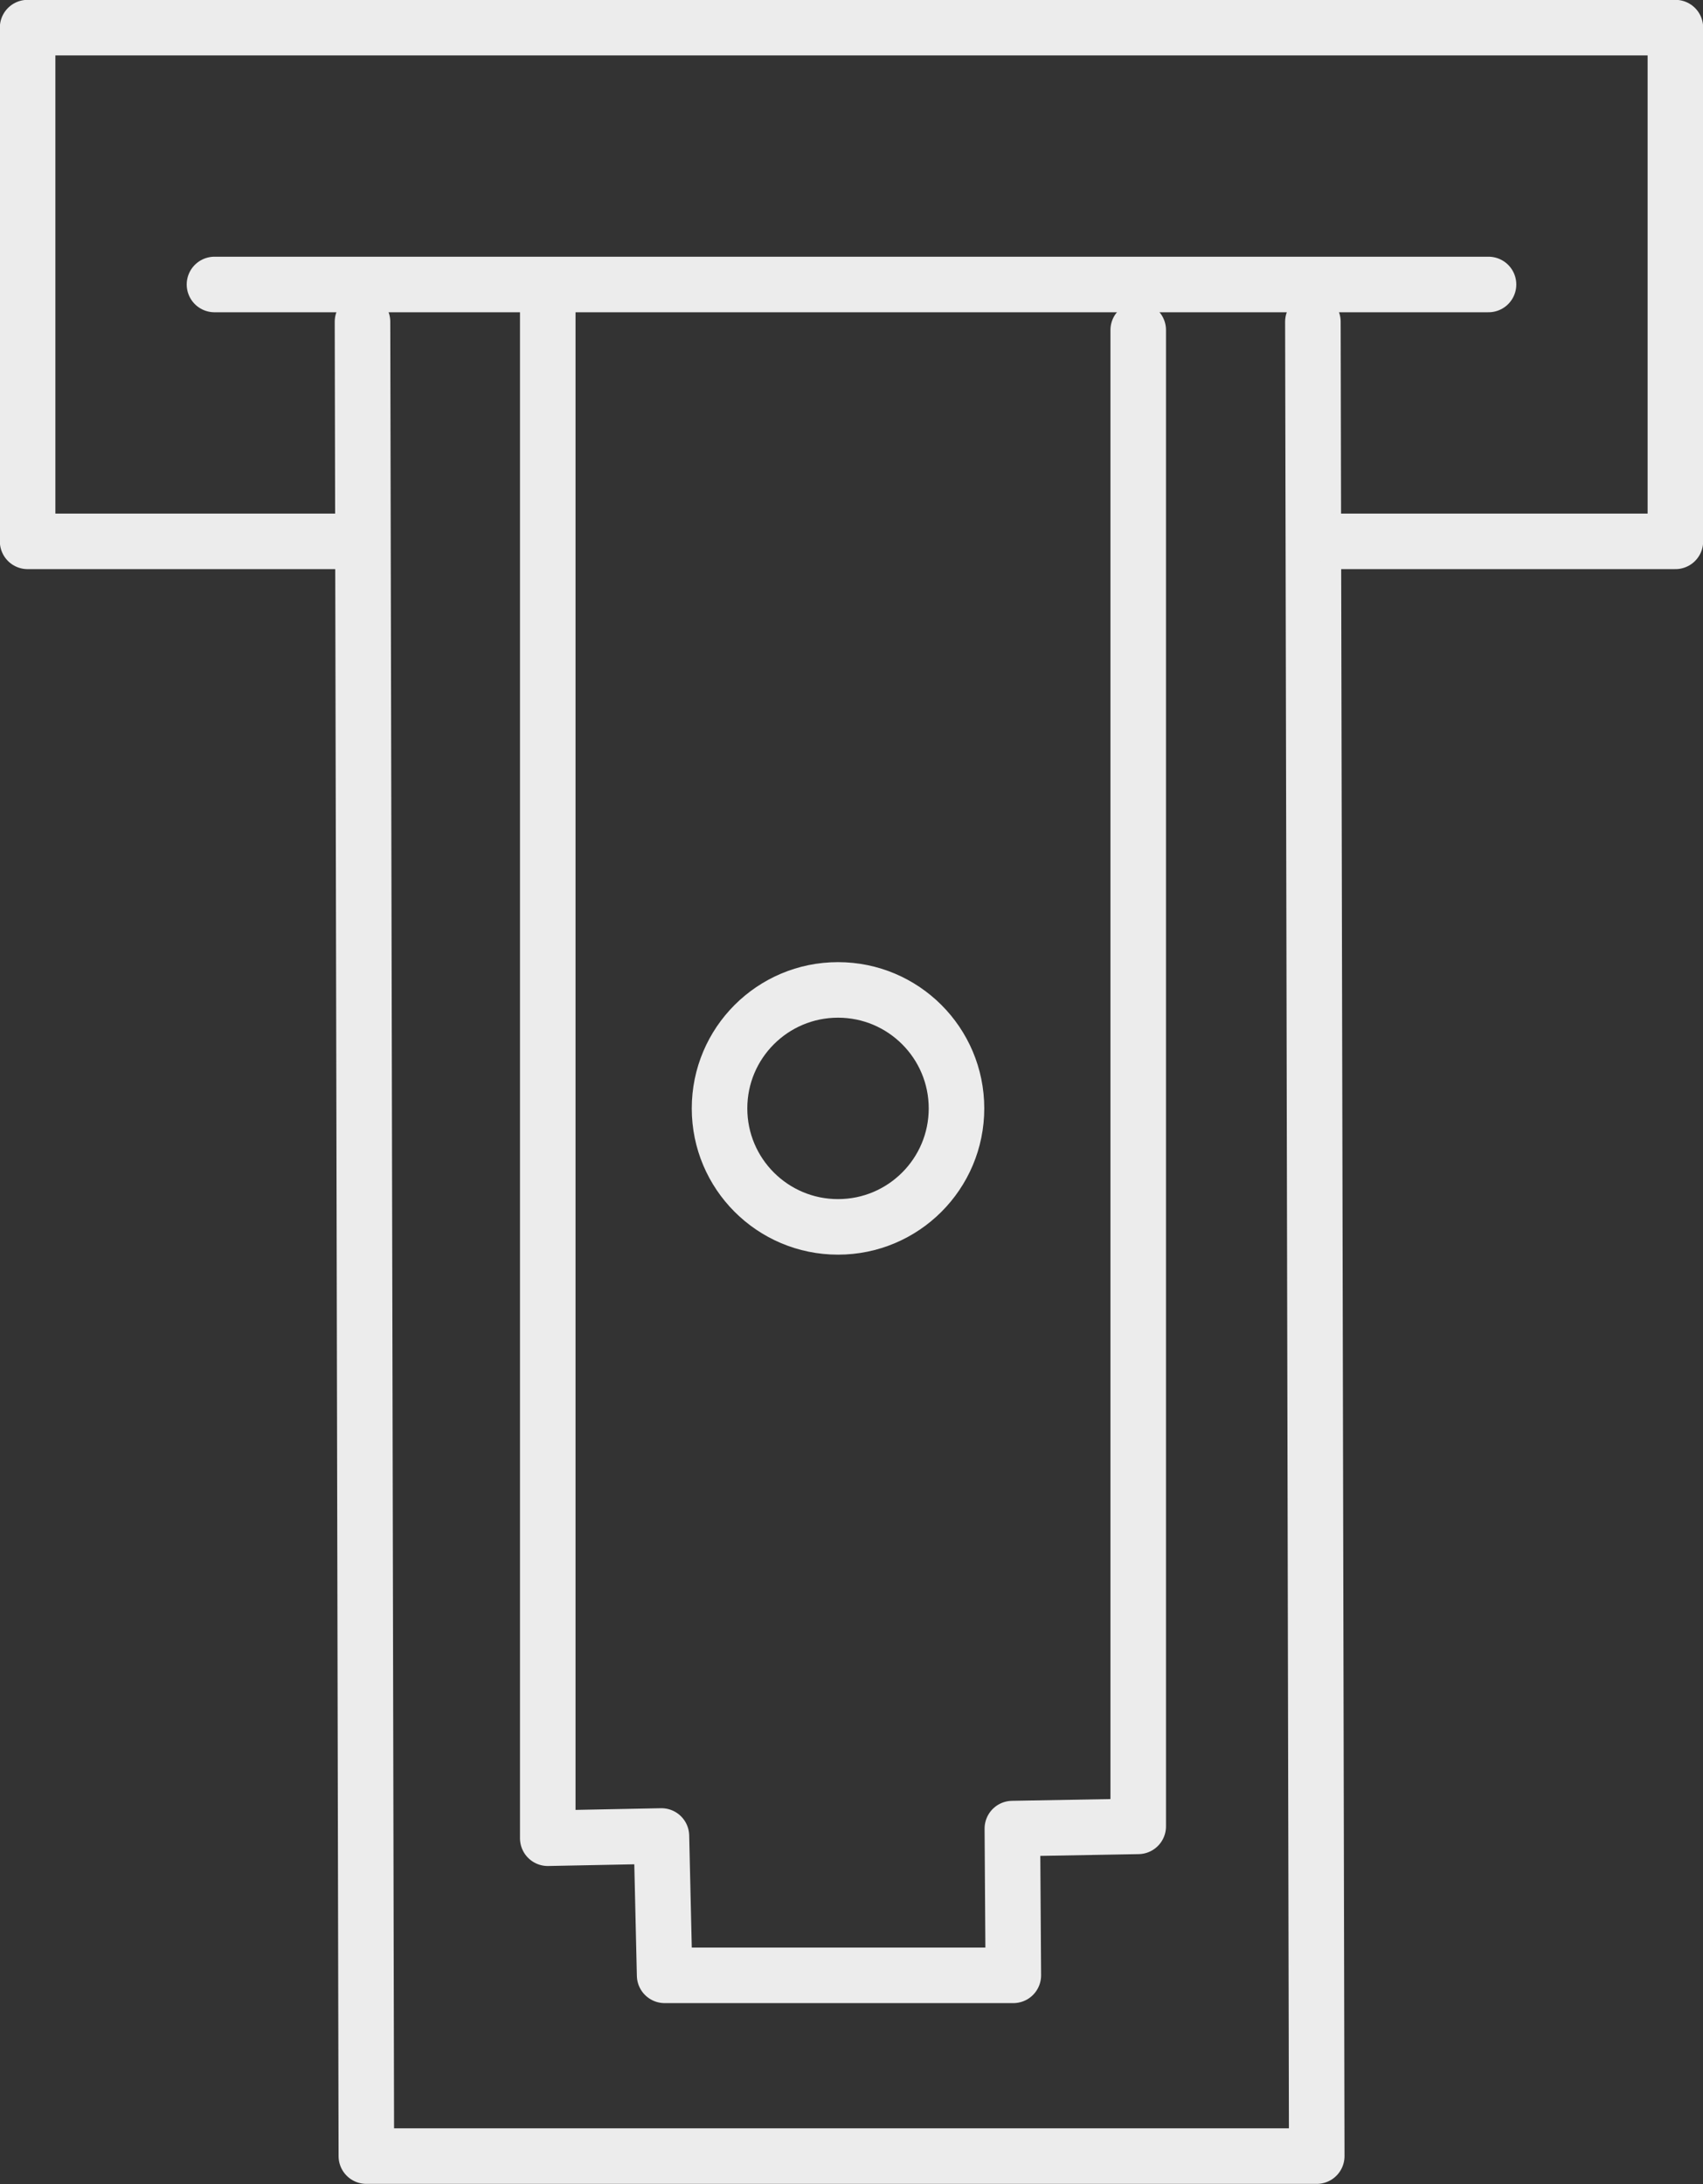
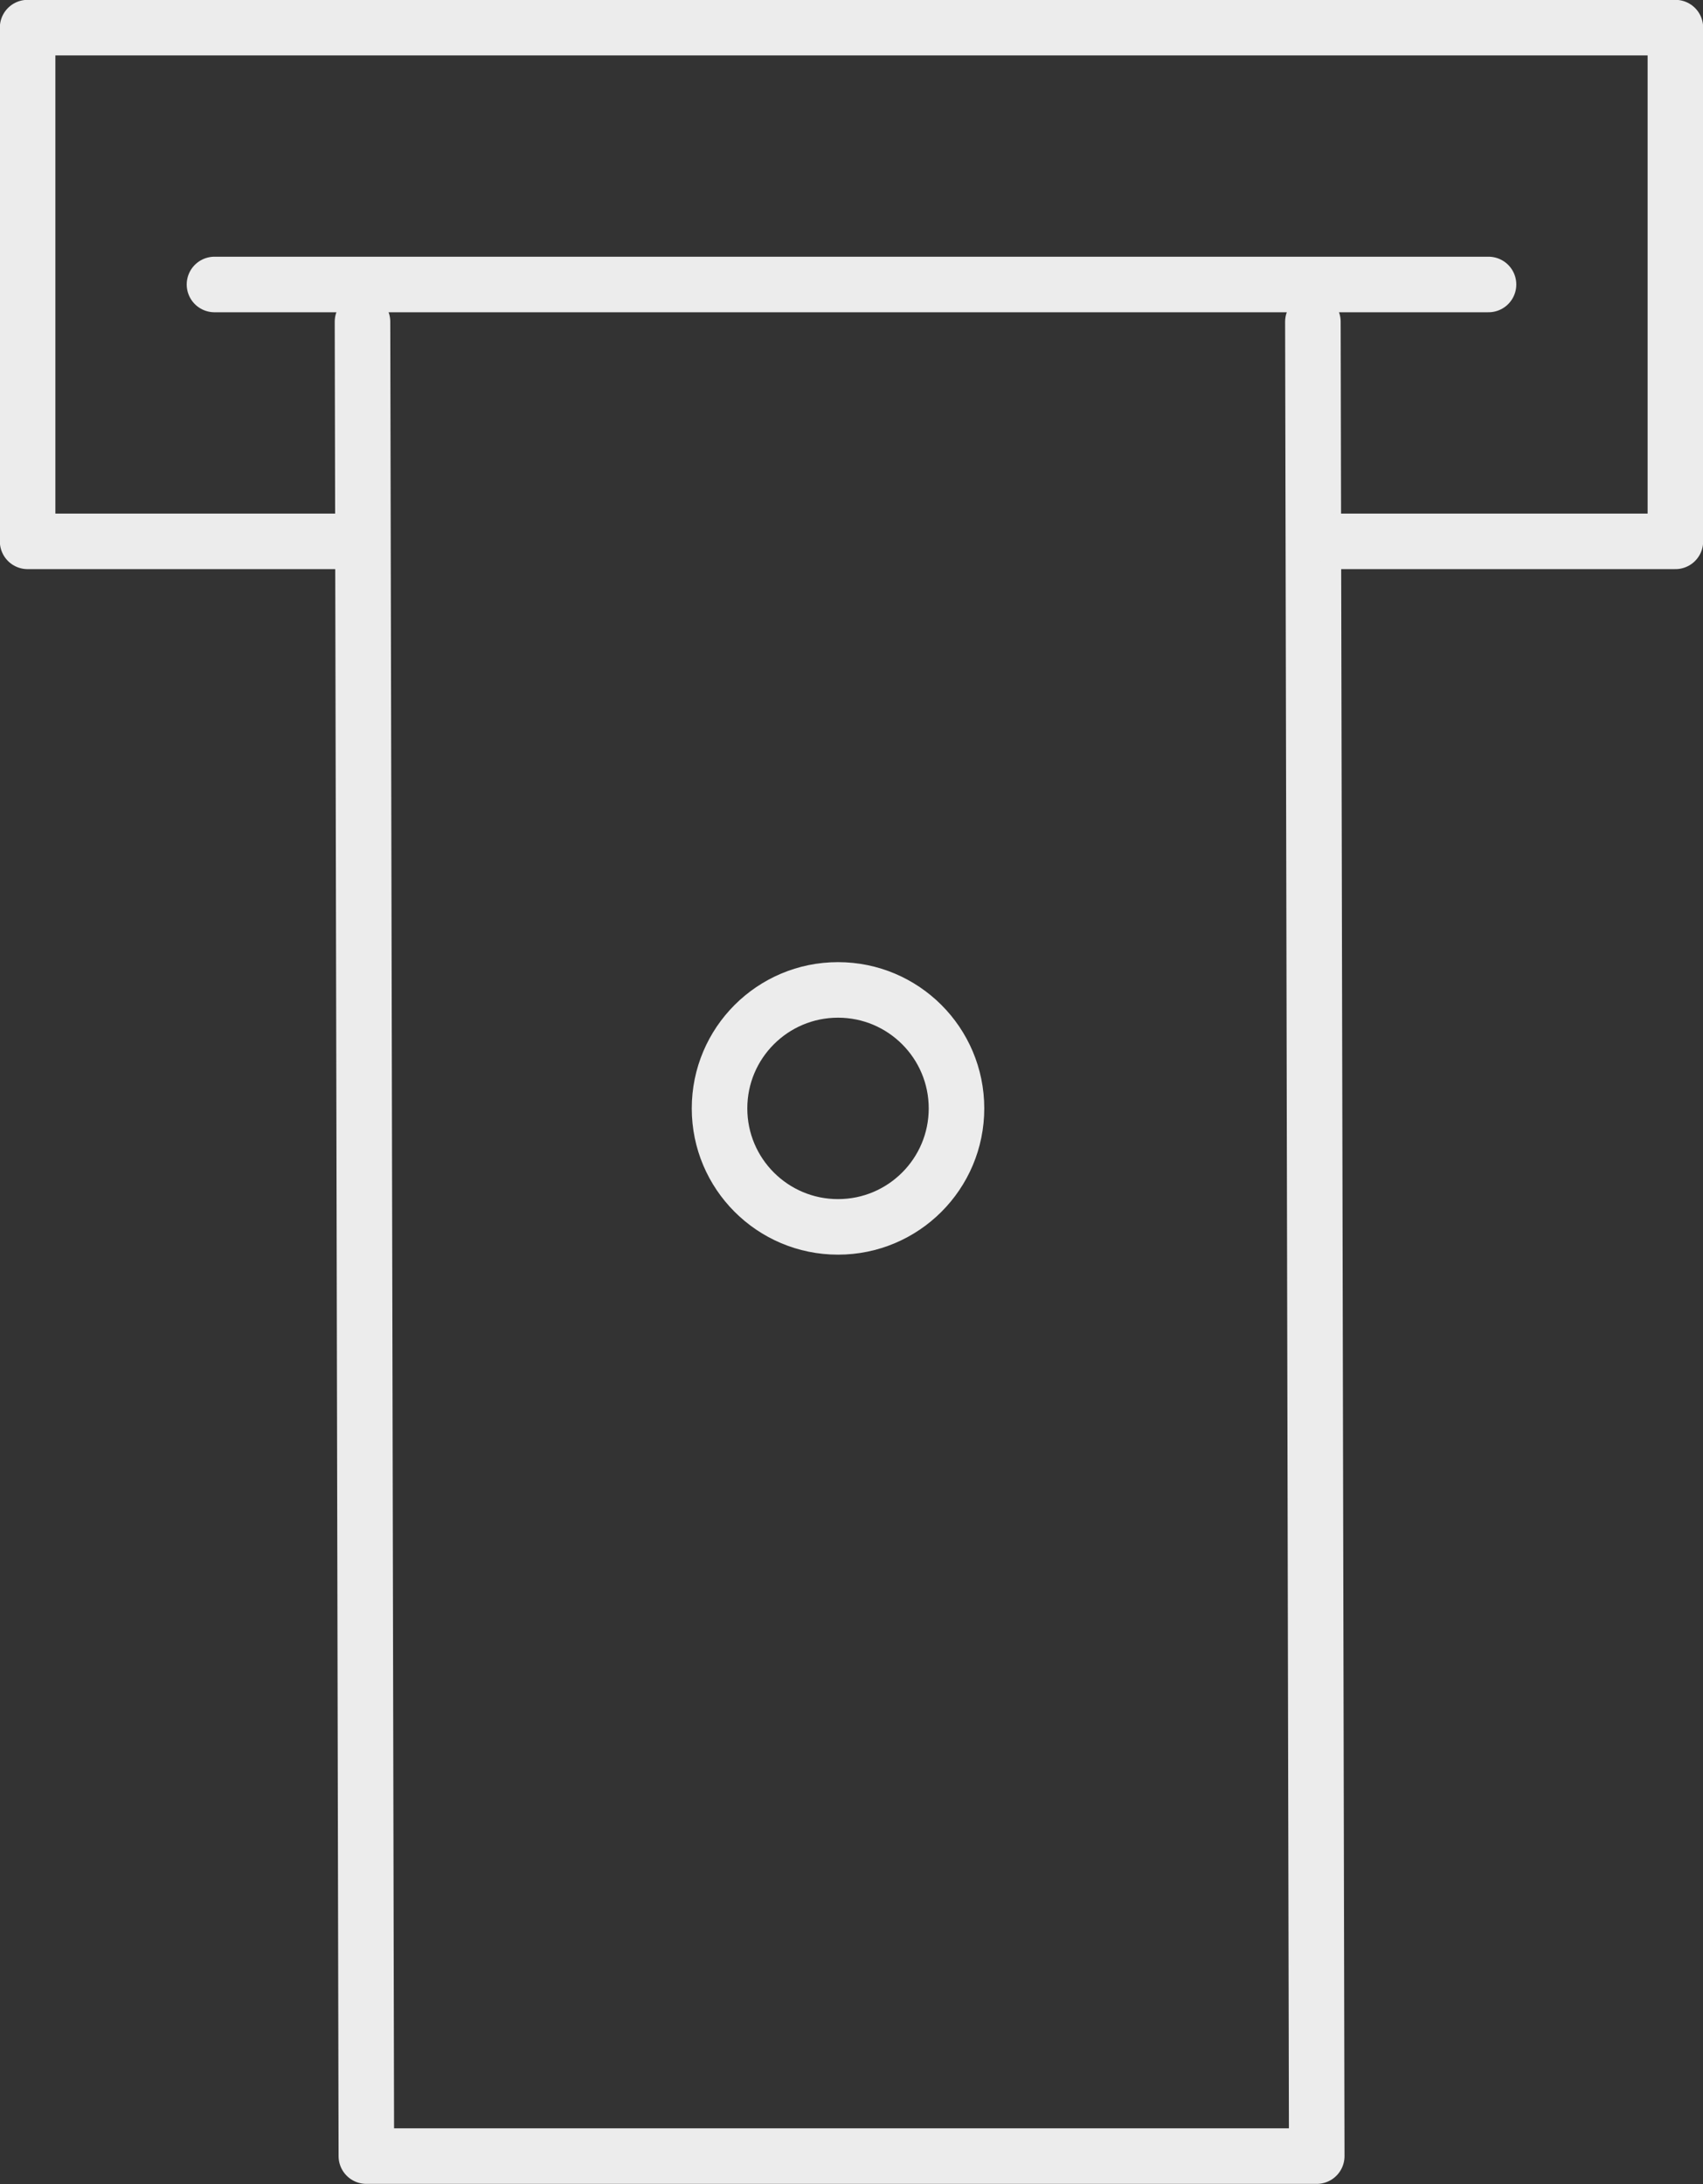
<svg xmlns="http://www.w3.org/2000/svg" viewBox="0 0 53.04 68.02">
  <rect x="0" y="0" width="53.04" height="68.02" fill="#333333" stroke="none" />
  <defs>
    <style>.cls-1{fill:none;stroke:#ececec;stroke-linecap:round;stroke-linejoin:round;stroke-width:1.73px;}</style>
  </defs>
  <g id="Layer_2" data-name="Layer 2">
    <g id="Layer_1-2" data-name="Layer 1">
      <polyline class="cls-1" points="11.29 10.02 11.41 67.15 41.01 67.15 40.89 10.02" />
-       <polyline class="cls-1" points="17.06 9.39 17.06 15.78 17.06 34.52 17.06 57.25 20.6 57.18 20.7 61.52 26.32 61.52 31.56 61.52 31.53 56.95 35.45 56.88 35.45 34.52 35.45 15.78 35.45 10.28" />
      <circle class="cls-1" cx="26.1" cy="34.52" r="3.69" />
      <polyline class="cls-1" points="41.73 16.86 47.62 16.86 52.18 16.86 52.18 0.86 0.86 0.86 0.86 16.86 6.68 16.86 11.18 16.86" />
      <line class="cls-1" x1="6.68" y1="8.86" x2="46.36" y2="8.86" />
    </g>
  </g>
</svg>